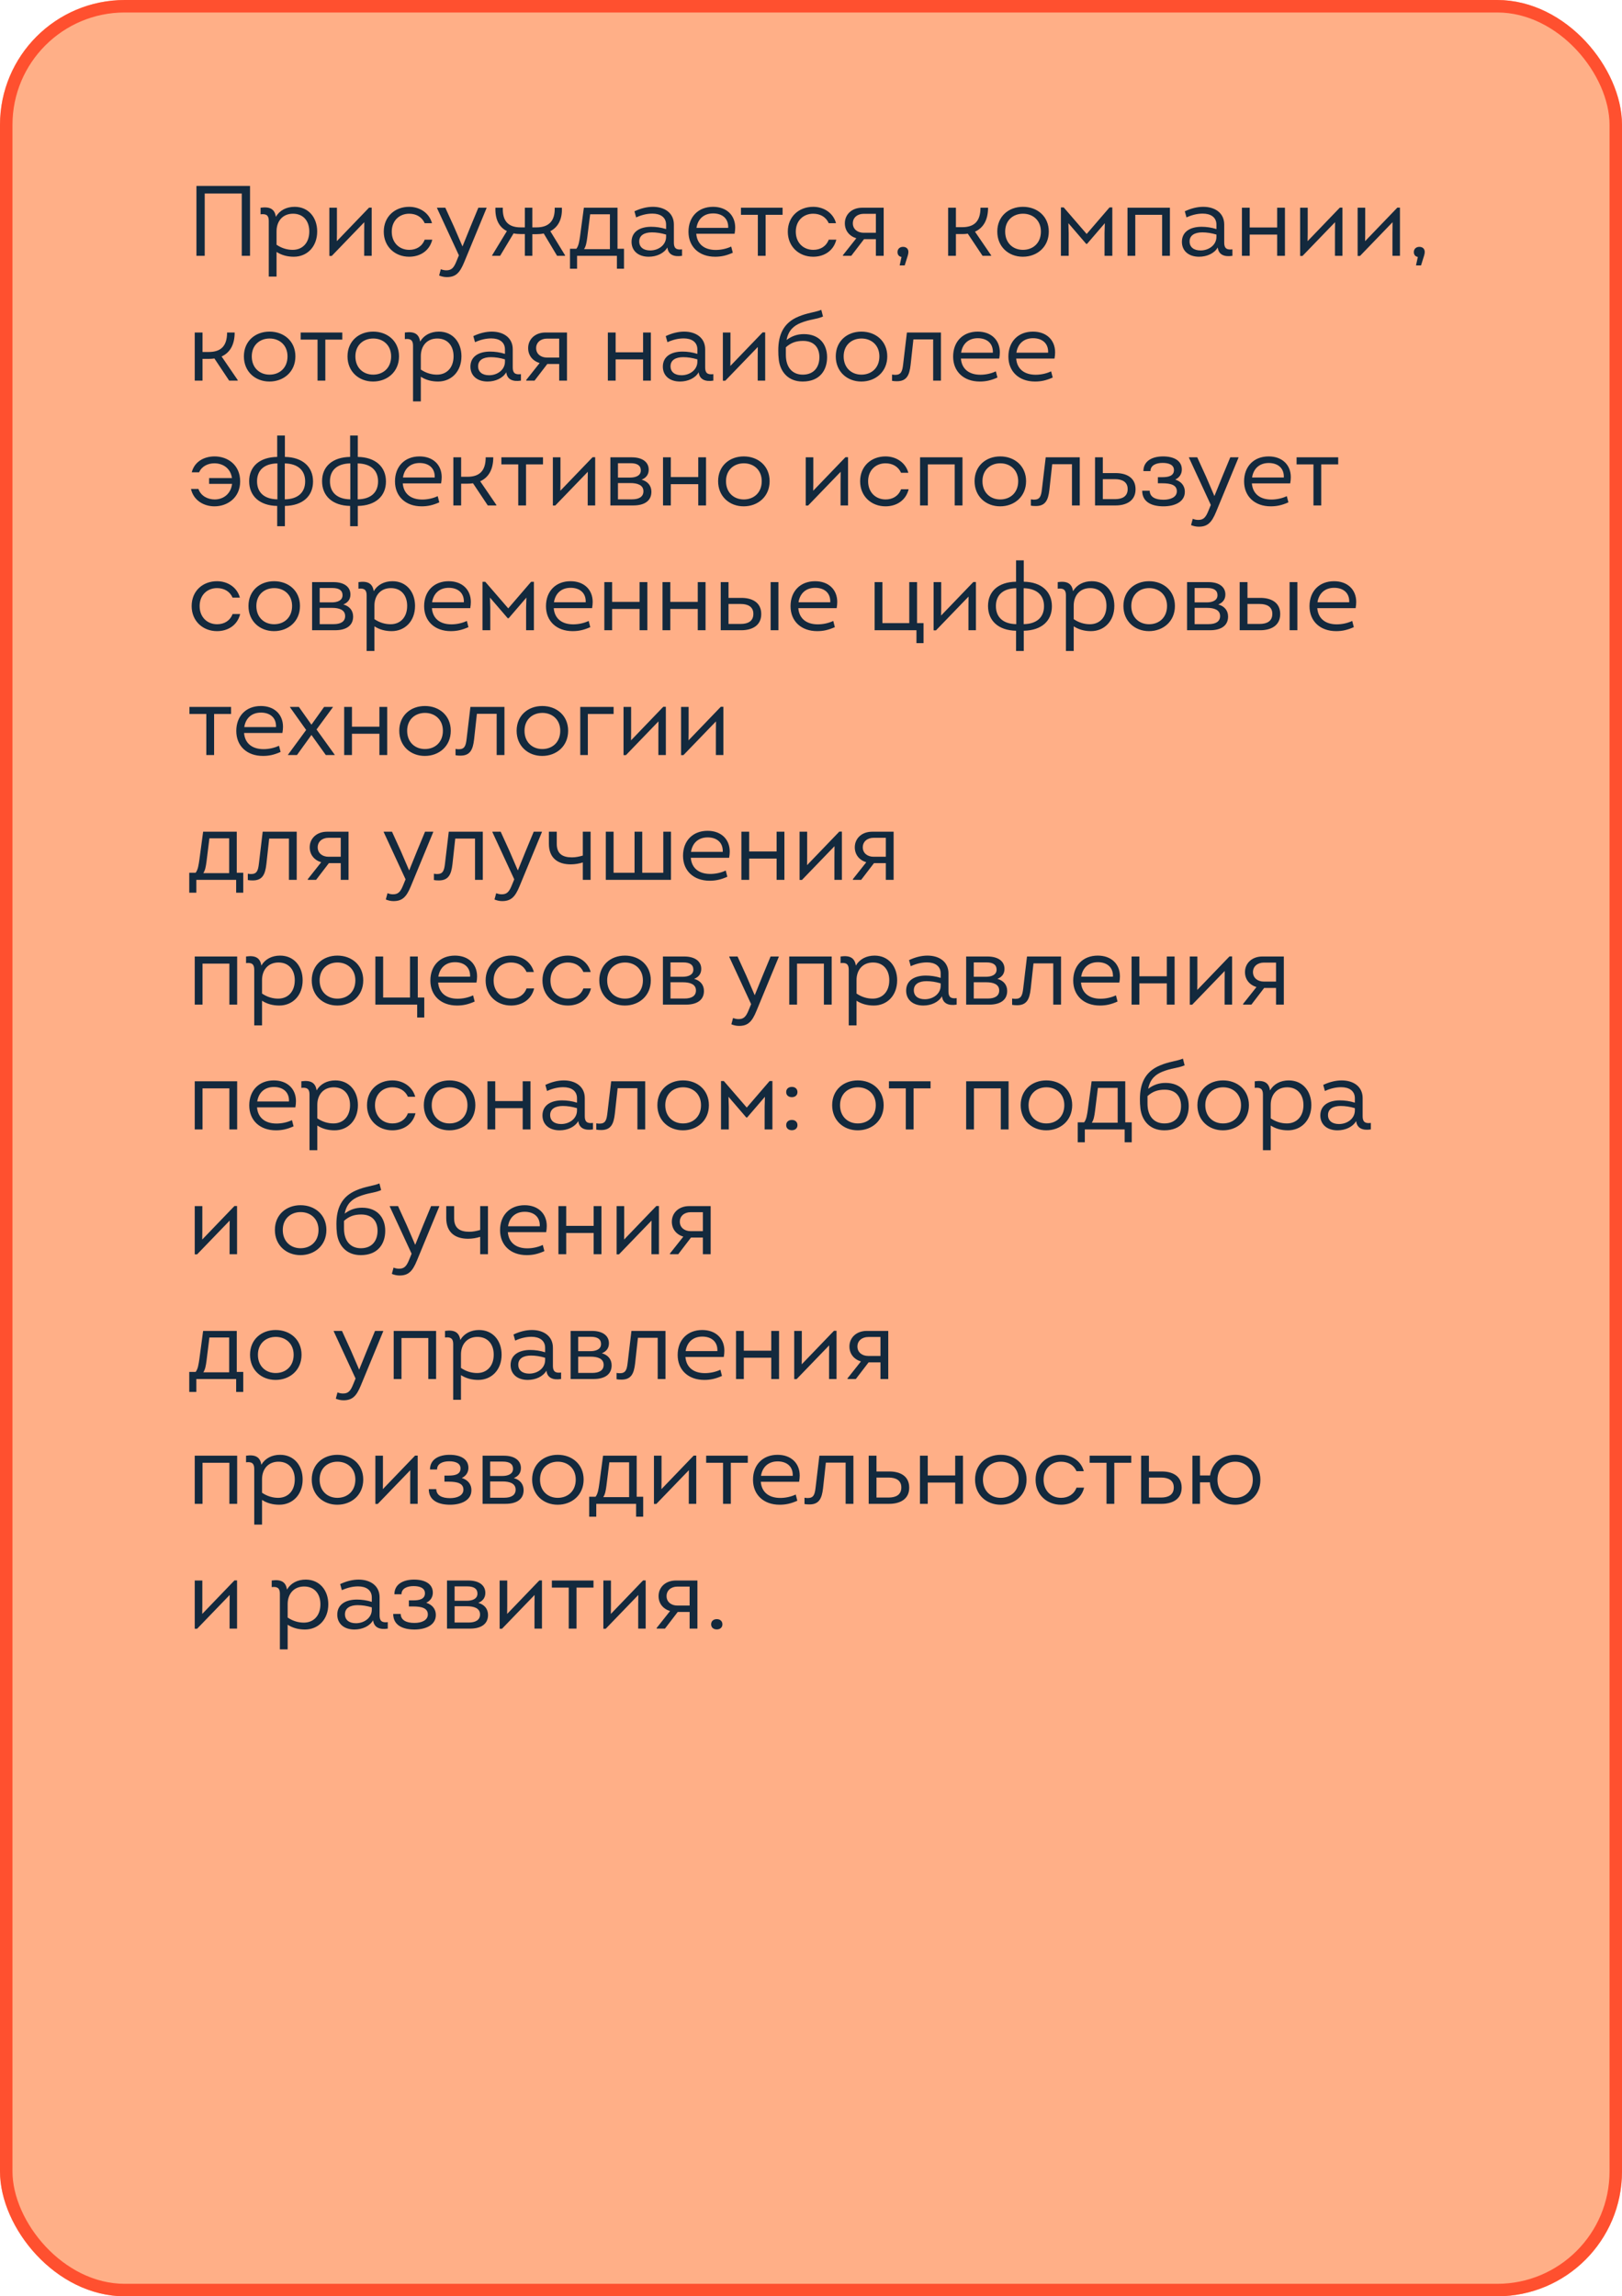
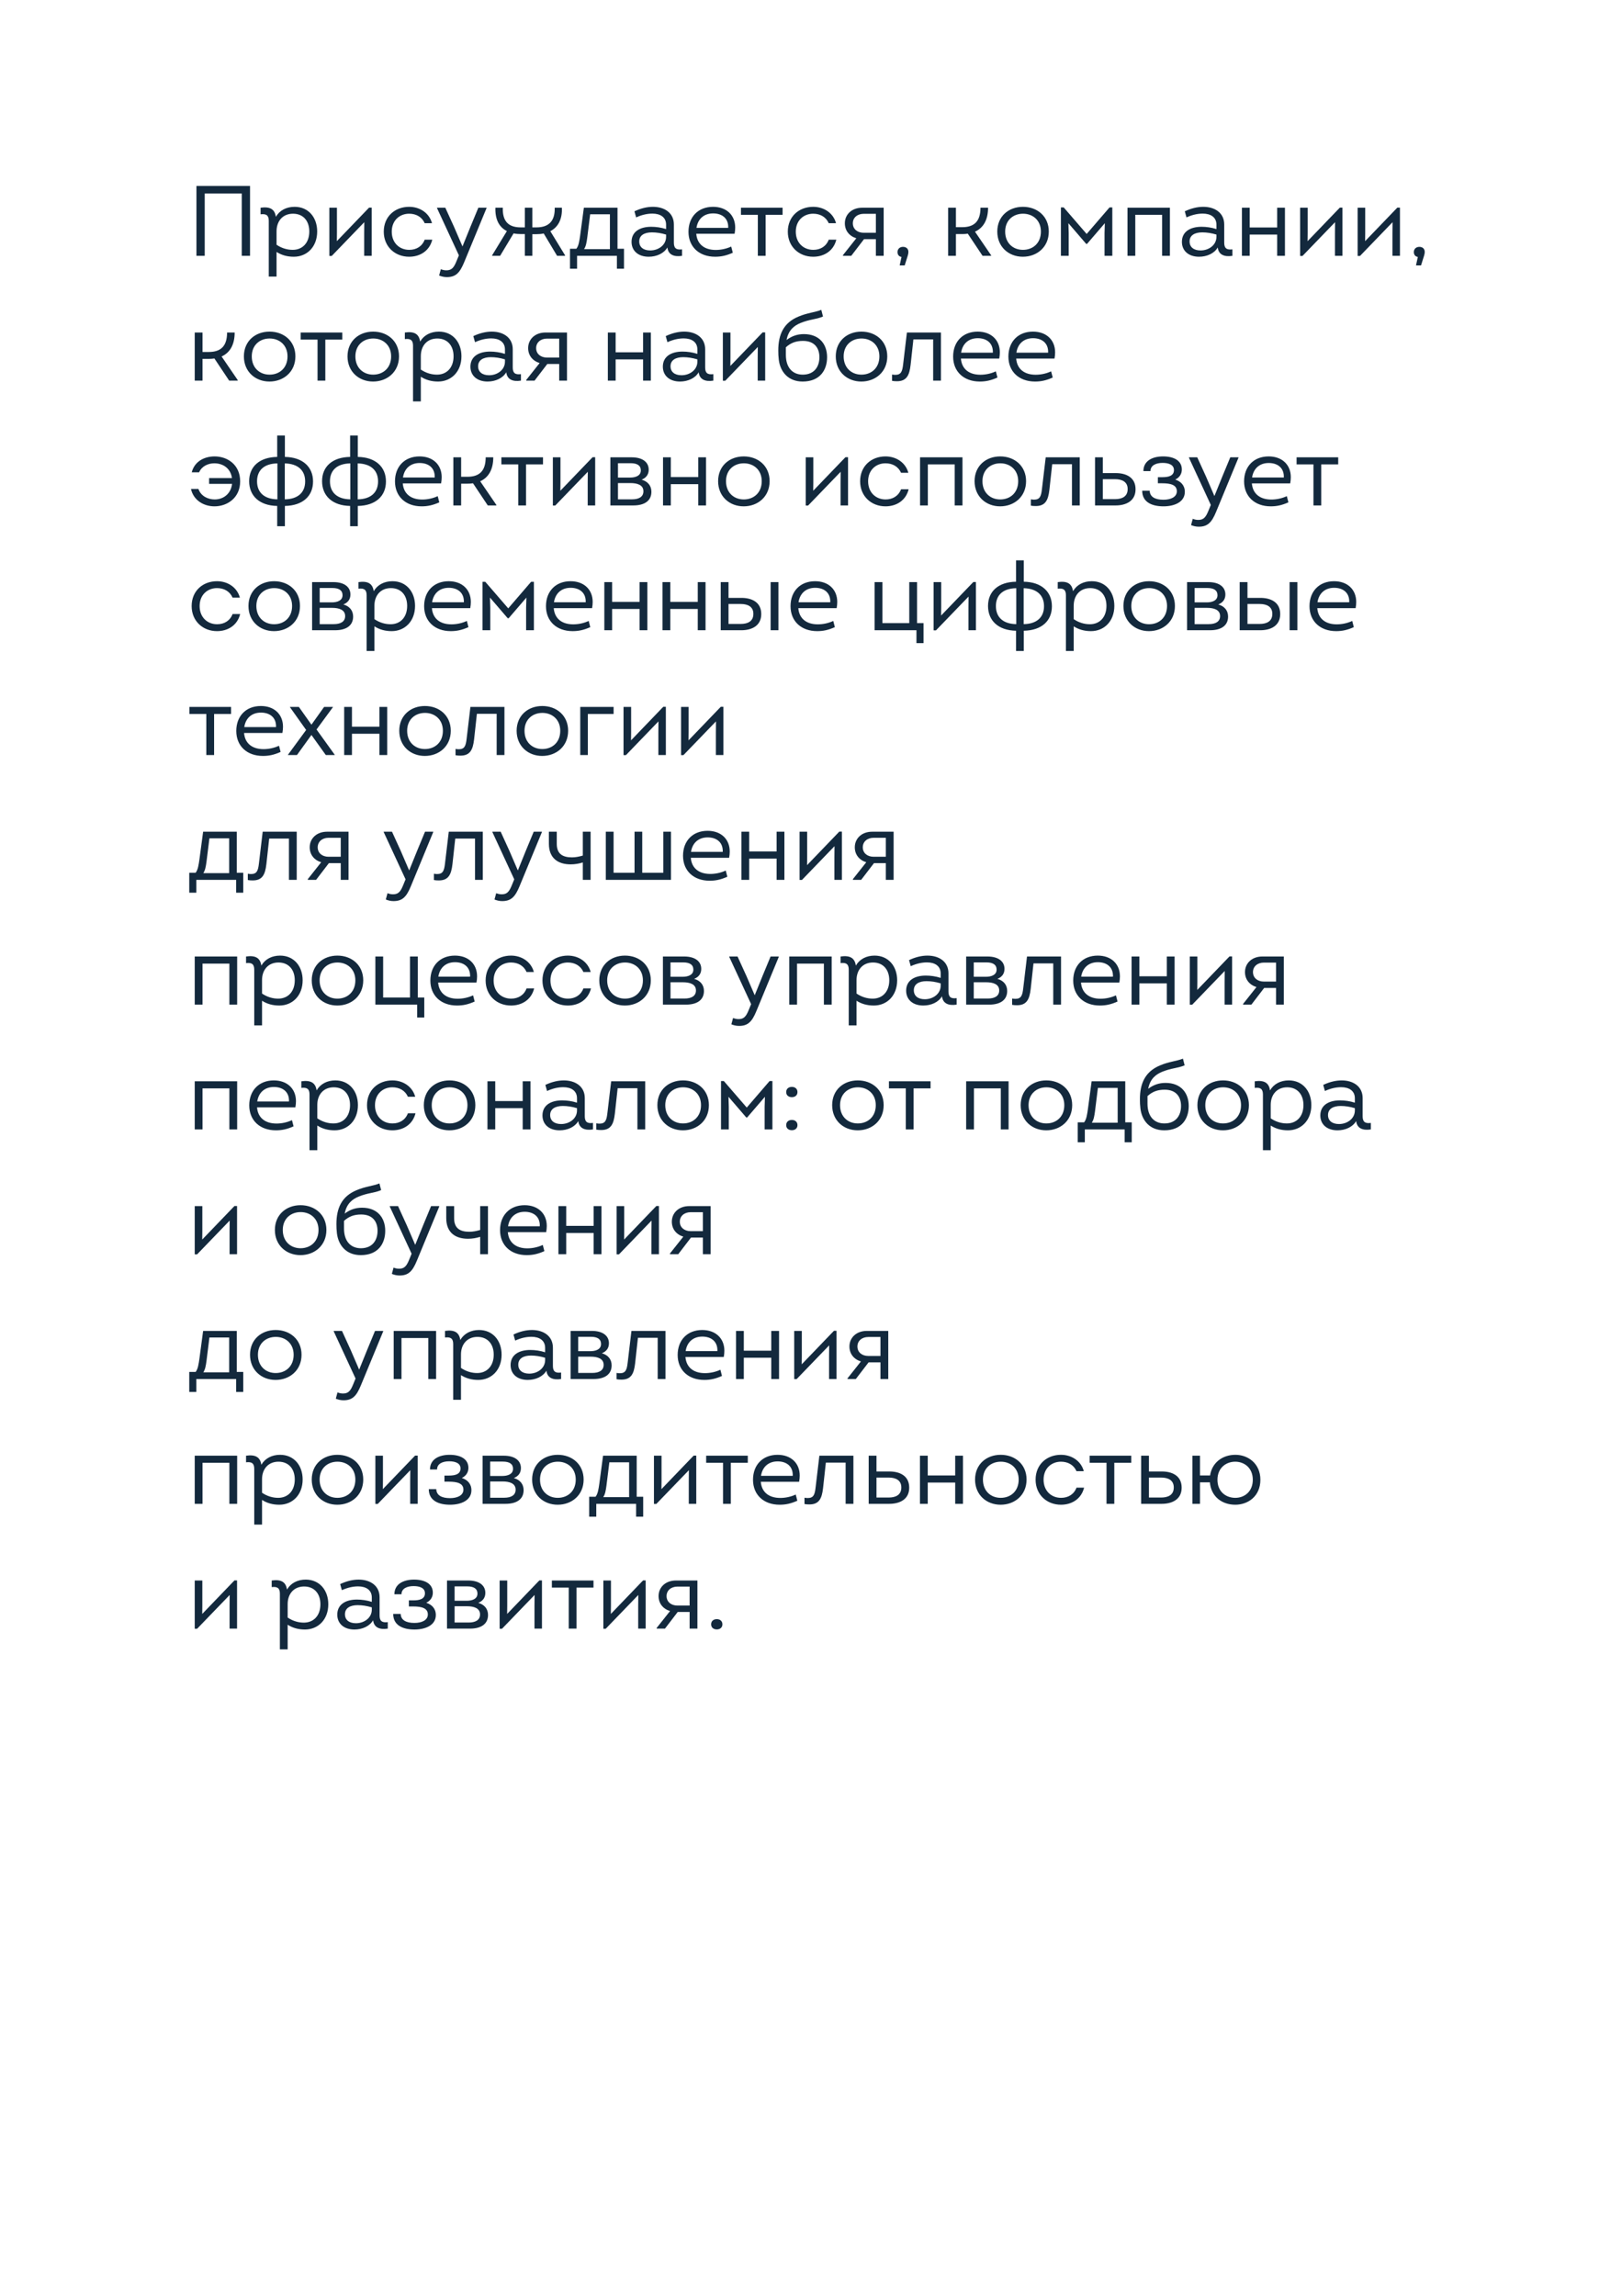
<svg xmlns="http://www.w3.org/2000/svg" width="260" height="368" viewBox="0 0 260 368" fill="none">
  <g clip-path="url(#clip0_1364_16997)">
-     <rect width="260" height="368" rx="20" fill="#FFAF87" />
    <path d="M31.488 41V29.8H40.08V41H38.752V31.016H32.816V41H31.488ZM47.227 33.144C49.45 33.144 50.843 34.856 50.843 37.096C50.843 39.56 49.211 41.144 47.099 41.144C46.042 41.144 45.13 40.888 44.331 40.376V44.328H43.083V35.4C43.083 34.52 42.699 34.232 41.77 34.344V33.288C43.227 33.08 44.042 33.48 44.218 34.744C44.827 33.704 45.914 33.144 47.227 33.144ZM46.922 40.04C48.459 40.04 49.578 38.952 49.578 37.096C49.578 35.416 48.618 34.248 46.971 34.248C45.306 34.248 44.331 35.448 44.331 37.064V39.224C45.178 39.8 46.075 40.04 46.922 40.04ZM59.162 33.272H59.578V41H58.378V37.384L58.394 35.608L53.178 41.016H52.794V33.288H54.01V37.304L53.994 38.648L59.162 33.272ZM65.581 41.144C63.309 41.144 61.517 39.528 61.517 37.128C61.517 34.68 63.325 33.144 65.581 33.144C67.325 33.144 68.813 34.152 69.245 35.768H68.077C67.629 34.76 66.701 34.248 65.581 34.248C64.077 34.248 62.797 35.304 62.797 37.128C62.797 38.936 64.045 40.04 65.597 40.04C66.733 40.04 67.661 39.496 68.077 38.408H69.293C68.845 40.216 67.325 41.144 65.581 41.144ZM76.678 33.288H77.99V33.352L74.406 42.024C73.702 43.736 73.046 44.408 71.622 44.408C71.19 44.408 70.774 44.312 70.39 44.152L70.662 43.144C70.998 43.272 71.254 43.32 71.558 43.32C72.39 43.32 72.758 42.904 73.19 41.816L73.558 40.92L70.054 33.352V33.288H71.382L72.79 36.376L74.134 39.496L75.398 36.376L76.678 33.288ZM88.213 37.048L90.581 40.92V41H89.301L87.157 37.416C86.789 37.496 86.405 37.528 85.989 37.528H85.333V41H84.133V37.512H83.557C83.109 37.512 82.693 37.48 82.325 37.4L80.165 41H78.885V40.92L81.253 37.032C80.005 36.408 79.349 35.16 79.413 33.288H80.597C80.533 35.288 81.349 36.44 83.461 36.44H84.133V33.288H85.333V36.44H86.005C88.085 36.44 88.981 35.288 88.917 33.288H90.069C90.149 35.128 89.461 36.408 88.213 37.048ZM98.983 39.864H100.023V43.064H98.887V41H92.503V43.064H91.367V39.864H92.391C92.775 39.368 92.871 38.6 92.999 37.72L93.591 33.288H98.983V39.864ZM94.599 34.344L94.135 38.072C94.023 38.904 93.927 39.448 93.623 39.928H97.767V34.344H94.599ZM108.019 38.888C108.019 39.736 108.355 40.088 109.331 39.96V41C107.987 41.208 107.107 40.792 106.979 39.656C106.435 40.616 105.235 41.144 103.987 41.144C102.275 41.144 101.235 40.168 101.235 38.76C101.235 37.112 102.595 36.344 104.387 36.344C105.139 36.344 105.971 36.456 106.771 36.712V36.008C106.771 34.792 105.827 34.232 104.579 34.232C103.747 34.232 102.883 34.424 101.971 34.84L101.699 33.864C102.723 33.384 103.715 33.144 104.659 33.144C106.547 33.144 108.019 34.136 108.019 35.976V38.888ZM104.227 40.136C105.571 40.136 106.771 39.256 106.771 37.96V37.592C105.971 37.352 105.219 37.24 104.499 37.24C103.299 37.24 102.467 37.704 102.467 38.696C102.467 39.592 103.123 40.136 104.227 40.136ZM117.849 36.472C117.849 36.776 117.817 37.112 117.753 37.464H111.609C111.737 39.112 112.889 40.056 114.729 40.056C115.545 40.056 116.425 39.88 117.209 39.512L117.465 40.504C116.425 40.968 115.593 41.144 114.633 41.144C112.057 41.144 110.361 39.544 110.361 37.144C110.361 34.744 111.929 33.144 114.297 33.144C116.441 33.144 117.849 34.472 117.849 36.472ZM114.313 34.2C112.857 34.2 111.865 35.064 111.641 36.52H116.729C116.793 34.968 115.721 34.2 114.313 34.2ZM125.446 33.288V34.424H122.726V41H121.478V34.424H118.774V33.288H125.446ZM130.347 41.144C128.075 41.144 126.283 39.528 126.283 37.128C126.283 34.68 128.091 33.144 130.347 33.144C132.091 33.144 133.579 34.152 134.01 35.768H132.843C132.395 34.76 131.467 34.248 130.347 34.248C128.843 34.248 127.562 35.304 127.562 37.128C127.562 38.936 128.811 40.04 130.363 40.04C131.499 40.04 132.427 39.496 132.843 38.408H134.059C133.611 40.216 132.091 41.144 130.347 41.144ZM138.21 33.288H141.65V41H140.402V38.328H138.498L136.45 41H135.122V40.888L137.266 38.184C136.13 37.832 135.426 36.952 135.426 35.784C135.426 34.376 136.53 33.288 138.21 33.288ZM138.45 37.304H140.402V34.264H138.45C137.442 34.264 136.706 34.872 136.706 35.784C136.706 36.728 137.458 37.304 138.45 37.304ZM144.747 39.56C145.291 39.56 145.611 39.896 145.611 40.36C145.611 40.536 145.595 40.68 145.515 40.952L145.019 42.536H144.219V42.504L144.507 41.176C144.107 41.112 143.867 40.84 143.867 40.392C143.867 39.896 144.235 39.56 144.747 39.56ZM156.286 37.128L158.878 40.92V41H157.502L155.134 37.448C154.846 37.496 154.542 37.512 154.222 37.512H153.23V41H151.982V33.288H153.23V36.408H154.222C156.142 36.408 157.166 35.496 157.166 33.288H158.382C158.382 35.208 157.646 36.52 156.286 37.128ZM163.957 41.144C161.685 41.144 159.861 39.56 159.861 37.112C159.861 34.664 161.685 33.144 163.973 33.144C166.261 33.144 168.117 34.664 168.117 37.112C168.117 39.592 166.229 41.144 163.957 41.144ZM163.973 40.04C165.573 40.04 166.853 38.968 166.853 37.112C166.853 35.304 165.557 34.248 163.989 34.248C162.405 34.248 161.125 35.304 161.125 37.112C161.125 38.952 162.389 40.04 163.973 40.04ZM177.852 33.24H178.3V41H177.052V37.352L177.1 35.768L174.252 39.08H174.108L171.26 35.768L171.308 37.352V41H170.06V33.24H170.508L174.188 37.496L177.852 33.24ZM180.732 33.288H187.532V41H186.284V34.424H181.98V41H180.732V33.288ZM196.238 38.888C196.238 39.736 196.574 40.088 197.55 39.96V41C196.206 41.208 195.326 40.792 195.198 39.656C194.654 40.616 193.454 41.144 192.206 41.144C190.494 41.144 189.454 40.168 189.454 38.76C189.454 37.112 190.814 36.344 192.606 36.344C193.358 36.344 194.19 36.456 194.99 36.712V36.008C194.99 34.792 194.046 34.232 192.798 34.232C191.966 34.232 191.102 34.424 190.19 34.84L189.918 33.864C190.942 33.384 191.934 33.144 192.878 33.144C194.766 33.144 196.238 34.136 196.238 35.976V38.888ZM192.446 40.136C193.79 40.136 194.99 39.256 194.99 37.96V37.592C194.19 37.352 193.438 37.24 192.718 37.24C191.518 37.24 190.686 37.704 190.686 38.696C190.686 39.592 191.342 40.136 192.446 40.136ZM204.723 33.288H205.971V41H204.723V37.592H200.323V41H199.075V33.288H200.323V36.456H204.723V33.288ZM214.772 33.272H215.188V41H213.988V37.384L214.004 35.608L208.788 41.016H208.404V33.288H209.62V37.304L209.604 38.648L214.772 33.272ZM223.99 33.272H224.406V41H223.206V37.384L223.222 35.608L218.006 41.016H217.622V33.288H218.838V37.304L218.822 38.648L223.99 33.272ZM227.513 39.56C228.057 39.56 228.377 39.896 228.377 40.36C228.377 40.536 228.361 40.68 228.281 40.952L227.785 42.536H226.985V42.504L227.273 41.176C226.873 41.112 226.633 40.84 226.633 40.392C226.633 39.896 227.001 39.56 227.513 39.56ZM35.52 57.128L38.112 60.92V61H36.736L34.368 57.448C34.08 57.496 33.776 57.512 33.456 57.512H32.464V61H31.216V53.288H32.464V56.408H33.456C35.376 56.408 36.4 55.496 36.4 53.288H37.616C37.616 55.208 36.88 56.52 35.52 57.128ZM43.191 61.144C40.919 61.144 39.095 59.56 39.095 57.112C39.095 54.664 40.919 53.144 43.207 53.144C45.495 53.144 47.351 54.664 47.351 57.112C47.351 59.592 45.463 61.144 43.191 61.144ZM43.207 60.04C44.807 60.04 46.087 58.968 46.087 57.112C46.087 55.304 44.791 54.248 43.223 54.248C41.639 54.248 40.359 55.304 40.359 57.112C40.359 58.952 41.623 60.04 43.207 60.04ZM54.868 53.288V54.424H52.148V61H50.9V54.424H48.196V53.288H54.868ZM59.8 61.144C57.528 61.144 55.704 59.56 55.704 57.112C55.704 54.664 57.528 53.144 59.816 53.144C62.104 53.144 63.96 54.664 63.96 57.112C63.96 59.592 62.072 61.144 59.8 61.144ZM59.816 60.04C61.416 60.04 62.696 58.968 62.696 57.112C62.696 55.304 61.4 54.248 59.832 54.248C58.248 54.248 56.968 55.304 56.968 57.112C56.968 58.952 58.232 60.04 59.816 60.04ZM70.352 53.144C72.576 53.144 73.968 54.856 73.968 57.096C73.968 59.56 72.335 61.144 70.224 61.144C69.168 61.144 68.255 60.888 67.456 60.376V64.328H66.207V55.4C66.207 54.52 65.823 54.232 64.895 54.344V53.288C66.352 53.08 67.168 53.48 67.344 54.744C67.951 53.704 69.04 53.144 70.352 53.144ZM70.047 60.04C71.584 60.04 72.704 58.952 72.704 57.096C72.704 55.416 71.743 54.248 70.096 54.248C68.431 54.248 67.456 55.448 67.456 57.064V59.224C68.303 59.8 69.2 60.04 70.047 60.04ZM82.191 58.888C82.191 59.736 82.527 60.088 83.503 59.96V61C82.159 61.208 81.279 60.792 81.151 59.656C80.607 60.616 79.407 61.144 78.159 61.144C76.447 61.144 75.407 60.168 75.407 58.76C75.407 57.112 76.767 56.344 78.559 56.344C79.311 56.344 80.143 56.456 80.943 56.712V56.008C80.943 54.792 79.999 54.232 78.751 54.232C77.919 54.232 77.055 54.424 76.143 54.84L75.871 53.864C76.895 53.384 77.887 53.144 78.831 53.144C80.719 53.144 82.191 54.136 82.191 55.976V58.888ZM78.399 60.136C79.743 60.136 80.943 59.256 80.943 57.96V57.592C80.143 57.352 79.391 57.24 78.671 57.24C77.471 57.24 76.639 57.704 76.639 58.696C76.639 59.592 77.295 60.136 78.399 60.136ZM87.445 53.288H90.885V61H89.636V58.328H87.733L85.684 61H84.356V60.888L86.501 58.184C85.365 57.832 84.66 56.952 84.66 55.784C84.66 54.376 85.764 53.288 87.445 53.288ZM87.684 57.304H89.636V54.264H87.684C86.677 54.264 85.941 54.872 85.941 55.784C85.941 56.728 86.692 57.304 87.684 57.304ZM103.083 53.288H104.331V61H103.083V57.592H98.683V61H97.435V53.288H98.683V56.456H103.083V53.288ZM113.035 58.888C113.035 59.736 113.371 60.088 114.347 59.96V61C113.003 61.208 112.123 60.792 111.995 59.656C111.451 60.616 110.251 61.144 109.003 61.144C107.291 61.144 106.251 60.168 106.251 58.76C106.251 57.112 107.611 56.344 109.403 56.344C110.155 56.344 110.987 56.456 111.787 56.712V56.008C111.787 54.792 110.843 54.232 109.595 54.232C108.763 54.232 107.899 54.424 106.987 54.84L106.715 53.864C107.739 53.384 108.731 53.144 109.675 53.144C111.563 53.144 113.035 54.136 113.035 55.976V58.888ZM109.243 60.136C110.587 60.136 111.787 59.256 111.787 57.96V57.592C110.987 57.352 110.235 57.24 109.515 57.24C108.315 57.24 107.483 57.704 107.483 58.696C107.483 59.592 108.139 60.136 109.243 60.136ZM122.24 53.272H122.656V61H121.456V57.384L121.472 55.608L116.256 61.016H115.872V53.288H117.088V57.304L117.072 58.648L122.24 53.272ZM128.867 53.544C131.347 53.544 132.579 55.176 132.579 57.24C132.579 59.336 131.411 61.144 128.659 61.144C126.291 61.144 125.059 59.528 124.835 57.64C124.771 57.128 124.755 56.648 124.755 56.168C124.755 53.64 125.587 51.736 127.971 50.744C129.379 50.136 130.675 50.056 131.651 49.656L131.923 50.728C130.739 51.224 129.891 51.128 128.307 51.768C127.347 52.168 126.387 52.856 126.083 54.488C126.931 53.848 127.811 53.544 128.867 53.544ZM128.675 60.04C130.515 60.04 131.347 58.776 131.347 57.24C131.347 55.784 130.563 54.632 128.723 54.632C127.587 54.632 126.771 54.936 125.971 55.656V55.736V56.872C125.971 58.952 127.075 60.04 128.675 60.04ZM138.066 61.144C135.794 61.144 133.97 59.56 133.97 57.112C133.97 54.664 135.794 53.144 138.082 53.144C140.37 53.144 142.226 54.664 142.226 57.112C142.226 59.592 140.338 61.144 138.066 61.144ZM138.082 60.04C139.682 60.04 140.962 58.968 140.962 57.112C140.962 55.304 139.666 54.248 138.098 54.248C136.514 54.248 135.234 55.304 135.234 57.112C135.234 58.952 136.498 60.04 138.082 60.04ZM145.374 53.288H150.83V61H149.582V54.392H146.414L145.966 58.472C145.774 60.2 145.294 61.096 143.774 61.096C143.47 61.096 143.246 61.08 142.99 61.032V60.024C143.198 60.056 143.358 60.072 143.518 60.072C144.446 60.072 144.638 59.512 144.766 58.408L145.374 53.288ZM160.271 56.472C160.271 56.776 160.239 57.112 160.175 57.464H154.031C154.159 59.112 155.311 60.056 157.151 60.056C157.967 60.056 158.847 59.88 159.631 59.512L159.887 60.504C158.847 60.968 158.015 61.144 157.055 61.144C154.479 61.144 152.783 59.544 152.783 57.144C152.783 54.744 154.351 53.144 156.719 53.144C158.863 53.144 160.271 54.472 160.271 56.472ZM156.735 54.2C155.279 54.2 154.287 55.064 154.062 56.52H159.151C159.215 54.968 158.143 54.2 156.735 54.2ZM169.13 56.472C169.13 56.776 169.098 57.112 169.034 57.464H162.89C163.018 59.112 164.17 60.056 166.01 60.056C166.826 60.056 167.706 59.88 168.49 59.512L168.746 60.504C167.706 60.968 166.874 61.144 165.914 61.144C163.338 61.144 161.642 59.544 161.642 57.144C161.642 54.744 163.21 53.144 165.578 53.144C167.722 53.144 169.13 54.472 169.13 56.472ZM165.594 54.2C164.138 54.2 163.146 55.064 162.922 56.52H168.01C168.074 54.968 167.002 54.2 165.594 54.2ZM34.4 73.144C36.48 73.144 38.496 74.488 38.496 77.144C38.496 79.8 36.416 81.144 34.384 81.144C32.704 81.144 31.04 80.232 30.608 78.36H31.808C32.208 79.512 33.328 80.04 34.416 80.04C35.872 80.04 37.024 79.08 37.2 77.544H33.52V76.616H37.184C36.96 75.032 35.728 74.248 34.352 74.248C33.36 74.248 32.336 74.712 31.92 75.688H30.736C31.184 73.944 32.752 73.144 34.4 73.144ZM50.179 77.16C50.179 79.512 48.515 81.032 45.667 81.08V84.328H44.435V81.08C41.587 81.032 39.939 79.464 39.939 77.112C39.939 74.776 41.587 73.272 44.435 73.224V69.8H45.667V73.224C48.499 73.272 50.179 74.808 50.179 77.16ZM41.203 77.128C41.203 78.904 42.339 79.992 44.467 80.024V74.264C42.339 74.296 41.203 75.368 41.203 77.128ZM45.651 80.024C47.779 79.992 48.915 78.904 48.915 77.144C48.915 75.384 47.763 74.312 45.651 74.264V80.024ZM61.866 77.16C61.866 79.512 60.202 81.032 57.354 81.08V84.328H56.122V81.08C53.274 81.032 51.626 79.464 51.626 77.112C51.626 74.776 53.274 73.272 56.122 73.224V69.8H57.354V73.224C60.186 73.272 61.866 74.808 61.866 77.16ZM52.89 77.128C52.89 78.904 54.026 79.992 56.154 80.024V74.264C54.026 74.296 52.89 75.368 52.89 77.128ZM57.338 80.024C59.466 79.992 60.602 78.904 60.602 77.144C60.602 75.384 59.45 74.312 57.338 74.264V80.024ZM70.802 76.472C70.802 76.776 70.77 77.112 70.706 77.464H64.562C64.69 79.112 65.842 80.056 67.682 80.056C68.498 80.056 69.378 79.88 70.162 79.512L70.418 80.504C69.378 80.968 68.546 81.144 67.586 81.144C65.01 81.144 63.314 79.544 63.314 77.144C63.314 74.744 64.882 73.144 67.25 73.144C69.394 73.144 70.802 74.472 70.802 76.472ZM67.266 74.2C65.81 74.2 64.818 75.064 64.594 76.52H69.682C69.746 74.968 68.674 74.2 67.266 74.2ZM76.973 77.128L79.565 80.92V81H78.189L75.821 77.448C75.533 77.496 75.229 77.512 74.909 77.512H73.917V81H72.669V73.288H73.917V76.408H74.909C76.829 76.408 77.853 75.496 77.853 73.288H79.069C79.069 75.208 78.333 76.52 76.973 77.128ZM87.04 73.288V74.424H84.32V81H83.072V74.424H80.368V73.288H87.04ZM94.99 73.272H95.406V81H94.206V77.384L94.222 75.608L89.006 81.016H88.622V73.288H89.838V77.304L89.822 78.648L94.99 73.272ZM102.849 76.872C103.841 77.144 104.417 77.848 104.417 78.808C104.417 80.248 103.329 81 101.521 81H97.841V73.288H101.249C103.009 73.288 103.985 74.072 103.985 75.272C103.985 76.024 103.601 76.568 102.849 76.872ZM102.721 75.384C102.721 74.616 102.161 74.232 101.089 74.232H99.057V76.536H100.993C101.857 76.536 102.721 76.264 102.721 75.384ZM101.297 80.024C102.465 80.024 103.137 79.592 103.137 78.728C103.137 77.688 102.097 77.416 101.057 77.416H99.057V80.024H101.297ZM111.927 73.288H113.175V81H111.927V77.592H107.527V81H106.279V73.288H107.527V76.456H111.927V73.288ZM119.207 81.144C116.935 81.144 115.111 79.56 115.111 77.112C115.111 74.664 116.935 73.144 119.223 73.144C121.511 73.144 123.367 74.664 123.367 77.112C123.367 79.592 121.479 81.144 119.207 81.144ZM119.223 80.04C120.823 80.04 122.103 78.968 122.103 77.112C122.103 75.304 120.807 74.248 119.239 74.248C117.655 74.248 116.375 75.304 116.375 77.112C116.375 78.952 117.639 80.04 119.223 80.04ZM135.522 73.272H135.938V81H134.738V77.384L134.754 75.608L129.538 81.016H129.154V73.288H130.37V77.304L130.354 78.648L135.522 73.272ZM141.94 81.144C139.668 81.144 137.876 79.528 137.876 77.128C137.876 74.68 139.684 73.144 141.94 73.144C143.684 73.144 145.172 74.152 145.604 75.768H144.436C143.988 74.76 143.06 74.248 141.94 74.248C140.436 74.248 139.156 75.304 139.156 77.128C139.156 78.936 140.404 80.04 141.956 80.04C143.092 80.04 144.02 79.496 144.436 78.408H145.652C145.204 80.216 143.684 81.144 141.94 81.144ZM147.482 73.288H154.282V81H153.034V74.424H148.73V81H147.482V73.288ZM160.316 81.144C158.044 81.144 156.22 79.56 156.22 77.112C156.22 74.664 158.044 73.144 160.332 73.144C162.62 73.144 164.476 74.664 164.476 77.112C164.476 79.592 162.588 81.144 160.316 81.144ZM160.332 80.04C161.932 80.04 163.212 78.968 163.212 77.112C163.212 75.304 161.916 74.248 160.348 74.248C158.764 74.248 157.484 75.304 157.484 77.112C157.484 78.952 158.748 80.04 160.332 80.04ZM167.624 73.288H173.08V81H171.832V74.392H168.664L168.216 78.472C168.024 80.2 167.544 81.096 166.024 81.096C165.72 81.096 165.496 81.08 165.24 81.032V80.024C165.448 80.056 165.608 80.072 165.768 80.072C166.696 80.072 166.888 79.512 167.016 78.408L167.624 73.288ZM178.857 75.816C180.441 75.816 182.025 76.456 182.025 78.408C182.025 80.344 180.425 81 178.841 81H175.529V73.288H176.777V75.816H178.857ZM178.729 79.992C179.865 79.992 180.761 79.576 180.761 78.376C180.761 77.224 179.881 76.792 178.729 76.792H176.777V79.992H178.729ZM188.387 76.856C189.267 77.144 189.923 77.768 189.923 78.824C189.923 80.44 188.291 81.144 186.499 81.144C184.691 81.144 183.091 80.504 183.091 78.648H184.291C184.323 79.64 185.171 80.088 186.499 80.088C187.667 80.088 188.643 79.656 188.643 78.728C188.643 77.704 187.635 77.448 186.291 77.448H185.603V76.472H186.339C187.235 76.472 188.179 76.296 188.179 75.336C188.179 74.472 187.331 74.184 186.355 74.184C185.315 74.184 184.419 74.568 184.419 75.496H183.283C183.283 73.88 184.691 73.144 186.435 73.144C188.195 73.144 189.443 73.832 189.443 75.24C189.443 75.96 189.059 76.536 188.387 76.856ZM197.209 73.288H198.521V73.352L194.937 82.024C194.233 83.736 193.577 84.408 192.153 84.408C191.721 84.408 191.305 84.312 190.921 84.152L191.193 83.144C191.529 83.272 191.785 83.32 192.089 83.32C192.921 83.32 193.289 82.904 193.721 81.816L194.089 80.92L190.585 73.352V73.288H191.913L193.321 76.376L194.665 79.496L195.929 76.376L197.209 73.288ZM206.911 76.472C206.911 76.776 206.879 77.112 206.815 77.464H200.671C200.799 79.112 201.951 80.056 203.791 80.056C204.607 80.056 205.487 79.88 206.271 79.512L206.527 80.504C205.487 80.968 204.655 81.144 203.695 81.144C201.119 81.144 199.423 79.544 199.423 77.144C199.423 74.744 200.991 73.144 203.359 73.144C205.503 73.144 206.911 74.472 206.911 76.472ZM203.375 74.2C201.919 74.2 200.927 75.064 200.703 76.52H205.791C205.855 74.968 204.783 74.2 203.375 74.2ZM214.509 73.288V74.424H211.789V81H210.541V74.424H207.837V73.288H214.509ZM34.784 101.144C32.512 101.144 30.72 99.528 30.72 97.128C30.72 94.68 32.528 93.144 34.784 93.144C36.528 93.144 38.016 94.152 38.448 95.768H37.28C36.832 94.76 35.904 94.248 34.784 94.248C33.28 94.248 32 95.304 32 97.128C32 98.936 33.248 100.04 34.8 100.04C35.936 100.04 36.864 99.496 37.28 98.408H38.496C38.048 100.216 36.528 101.144 34.784 101.144ZM43.925 101.144C41.653 101.144 39.829 99.56 39.829 97.112C39.829 94.664 41.653 93.144 43.941 93.144C46.229 93.144 48.085 94.664 48.085 97.112C48.085 99.592 46.197 101.144 43.925 101.144ZM43.941 100.04C45.541 100.04 46.821 98.968 46.821 97.112C46.821 95.304 45.525 94.248 43.957 94.248C42.373 94.248 41.093 95.304 41.093 97.112C41.093 98.952 42.357 100.04 43.941 100.04ZM55.036 96.872C56.029 97.144 56.605 97.848 56.605 98.808C56.605 100.248 55.517 101 53.709 101H50.029V93.288H53.437C55.197 93.288 56.172 94.072 56.172 95.272C56.172 96.024 55.788 96.568 55.036 96.872ZM54.908 95.384C54.908 94.616 54.349 94.232 53.276 94.232H51.245V96.536H53.181C54.044 96.536 54.908 96.264 54.908 95.384ZM53.484 100.024C54.653 100.024 55.325 99.592 55.325 98.728C55.325 97.688 54.285 97.416 53.245 97.416H51.245V100.024H53.484ZM62.914 93.144C65.138 93.144 66.53 94.856 66.53 97.096C66.53 99.56 64.898 101.144 62.786 101.144C61.73 101.144 60.818 100.888 60.018 100.376V104.328H58.77V95.4C58.77 94.52 58.386 94.232 57.458 94.344V93.288C58.914 93.08 59.73 93.48 59.906 94.744C60.514 93.704 61.602 93.144 62.914 93.144ZM62.61 100.04C64.146 100.04 65.266 98.952 65.266 97.096C65.266 95.416 64.306 94.248 62.658 94.248C60.994 94.248 60.018 95.448 60.018 97.064V99.224C60.866 99.8 61.762 100.04 62.61 100.04ZM75.474 96.472C75.474 96.776 75.442 97.112 75.378 97.464H69.234C69.362 99.112 70.514 100.056 72.354 100.056C73.17 100.056 74.05 99.88 74.834 99.512L75.09 100.504C74.05 100.968 73.218 101.144 72.258 101.144C69.682 101.144 67.986 99.544 67.986 97.144C67.986 94.744 69.554 93.144 71.922 93.144C74.066 93.144 75.474 94.472 75.474 96.472ZM71.938 94.2C70.482 94.2 69.49 95.064 69.266 96.52H74.354C74.418 94.968 73.346 94.2 71.938 94.2ZM85.133 93.24H85.581V101H84.333V97.352L84.381 95.768L81.533 99.08H81.389L78.541 95.768L78.589 97.352V101H77.341V93.24H77.789L81.469 97.496L85.133 93.24ZM95.005 96.472C95.005 96.776 94.973 97.112 94.909 97.464H88.765C88.893 99.112 90.045 100.056 91.885 100.056C92.701 100.056 93.581 99.88 94.365 99.512L94.621 100.504C93.581 100.968 92.749 101.144 91.789 101.144C89.213 101.144 87.517 99.544 87.517 97.144C87.517 94.744 89.085 93.144 91.453 93.144C93.597 93.144 95.005 94.472 95.005 96.472ZM91.469 94.2C90.013 94.2 89.021 95.064 88.797 96.52H93.885C93.949 94.968 92.877 94.2 91.469 94.2ZM102.52 93.288H103.768V101H102.52V97.592H98.12V101H96.872V93.288H98.12V96.456H102.52V93.288ZM111.848 93.288H113.096V101H111.848V97.592H107.448V101H106.2V93.288H107.448V96.456H111.848V93.288ZM118.857 95.816C120.441 95.816 122.025 96.456 122.025 98.408C122.025 100.344 120.425 101 118.841 101H115.529V93.288H116.777V95.816H118.857ZM123.529 93.288H124.777V101H123.529V93.288ZM118.729 99.992C119.865 99.992 120.761 99.576 120.761 98.376C120.761 97.224 119.881 96.792 118.729 96.792H116.777V99.992H118.729ZM134.208 96.472C134.208 96.776 134.176 97.112 134.112 97.464H127.968C128.096 99.112 129.248 100.056 131.088 100.056C131.904 100.056 132.784 99.88 133.568 99.512L133.824 100.504C132.784 100.968 131.952 101.144 130.992 101.144C128.416 101.144 126.72 99.544 126.72 97.144C126.72 94.744 128.288 93.144 130.656 93.144C132.8 93.144 134.208 94.472 134.208 96.472ZM130.672 94.2C129.216 94.2 128.224 95.064 128 96.52H133.088C133.152 94.968 132.08 94.2 130.672 94.2ZM147 99.864H148.04V103.064H146.904V101H140.2V93.288H141.448V99.864H145.752V93.288H147V99.864ZM156.022 93.272H156.438V101H155.238V97.384L155.254 95.608L150.038 101.016H149.654V93.288H150.87V97.304L150.854 98.648L156.022 93.272ZM168.616 97.16C168.616 99.512 166.952 101.032 164.104 101.08V104.328H162.872V101.08C160.024 101.032 158.376 99.464 158.376 97.112C158.376 94.776 160.024 93.272 162.872 93.224V89.8H164.104V93.224C166.936 93.272 168.616 94.808 168.616 97.16ZM159.64 97.128C159.64 98.904 160.776 99.992 162.904 100.024V94.264C160.776 94.296 159.64 95.368 159.64 97.128ZM164.088 100.024C166.216 99.992 167.352 98.904 167.352 97.144C167.352 95.384 166.2 94.312 164.088 94.264V100.024ZM175.008 93.144C177.232 93.144 178.624 94.856 178.624 97.096C178.624 99.56 176.992 101.144 174.88 101.144C173.824 101.144 172.912 100.888 172.112 100.376V104.328H170.864V95.4C170.864 94.52 170.48 94.232 169.552 94.344V93.288C171.008 93.08 171.824 93.48 172 94.744C172.608 93.704 173.696 93.144 175.008 93.144ZM174.704 100.04C176.24 100.04 177.36 98.952 177.36 97.096C177.36 95.416 176.4 94.248 174.752 94.248C173.088 94.248 172.112 95.448 172.112 97.064V99.224C172.96 99.8 173.856 100.04 174.704 100.04ZM184.175 101.144C181.903 101.144 180.079 99.56 180.079 97.112C180.079 94.664 181.903 93.144 184.191 93.144C186.479 93.144 188.335 94.664 188.335 97.112C188.335 99.592 186.447 101.144 184.175 101.144ZM184.191 100.04C185.791 100.04 187.071 98.968 187.071 97.112C187.071 95.304 185.775 94.248 184.207 94.248C182.623 94.248 181.343 95.304 181.343 97.112C181.343 98.952 182.607 100.04 184.191 100.04ZM195.287 96.872C196.279 97.144 196.855 97.848 196.855 98.808C196.855 100.248 195.767 101 193.959 101H190.279V93.288H193.687C195.447 93.288 196.423 94.072 196.423 95.272C196.423 96.024 196.039 96.568 195.287 96.872ZM195.159 95.384C195.159 94.616 194.599 94.232 193.527 94.232H191.495V96.536H193.431C194.295 96.536 195.159 96.264 195.159 95.384ZM193.735 100.024C194.903 100.024 195.575 99.592 195.575 98.728C195.575 97.688 194.535 97.416 193.495 97.416H191.495V100.024H193.735ZM202.044 95.816C203.628 95.816 205.212 96.456 205.212 98.408C205.212 100.344 203.612 101 202.028 101H198.716V93.288H199.964V95.816H202.044ZM206.716 93.288H207.964V101H206.716V93.288ZM201.916 99.992C203.052 99.992 203.948 99.576 203.948 98.376C203.948 97.224 203.068 96.792 201.916 96.792H199.964V99.992H201.916ZM217.396 96.472C217.396 96.776 217.364 97.112 217.3 97.464H211.156C211.284 99.112 212.436 100.056 214.276 100.056C215.092 100.056 215.972 99.88 216.756 99.512L217.012 100.504C215.972 100.968 215.14 101.144 214.18 101.144C211.604 101.144 209.908 99.544 209.908 97.144C209.908 94.744 211.476 93.144 213.844 93.144C215.988 93.144 217.396 94.472 217.396 96.472ZM213.86 94.2C212.404 94.2 211.412 95.064 211.188 96.52H216.276C216.34 94.968 215.268 94.2 213.86 94.2ZM37.04 113.288V114.424H34.32V121H33.072V114.424H30.368V113.288H37.04ZM45.364 116.472C45.364 116.776 45.332 117.112 45.268 117.464H39.124C39.252 119.112 40.404 120.056 42.244 120.056C43.06 120.056 43.94 119.88 44.724 119.512L44.98 120.504C43.94 120.968 43.108 121.144 42.148 121.144C39.572 121.144 37.876 119.544 37.876 117.144C37.876 114.744 39.444 113.144 41.812 113.144C43.956 113.144 45.364 114.472 45.364 116.472ZM41.828 114.2C40.372 114.2 39.38 115.064 39.156 116.52H44.244C44.308 114.968 43.236 114.2 41.828 114.2ZM50.738 116.904L53.65 120.952V121H52.226L49.922 117.784L47.602 121H46.162V120.952L49.074 116.984L46.482 113.336V113.288H47.906L49.922 116.136L51.954 113.288H53.362V113.336L50.738 116.904ZM60.817 113.288H62.065V121H60.817V117.592H56.417V121H55.169V113.288H56.417V116.456H60.817V113.288ZM68.097 121.144C65.825 121.144 64.001 119.56 64.001 117.112C64.001 114.664 65.825 113.144 68.113 113.144C70.401 113.144 72.257 114.664 72.257 117.112C72.257 119.592 70.369 121.144 68.097 121.144ZM68.113 120.04C69.713 120.04 70.993 118.968 70.993 117.112C70.993 115.304 69.697 114.248 68.129 114.248C66.545 114.248 65.265 115.304 65.265 117.112C65.265 118.952 66.529 120.04 68.113 120.04ZM75.405 113.288H80.861V121H79.613V114.392H76.445L75.997 118.472C75.805 120.2 75.325 121.096 73.805 121.096C73.501 121.096 73.277 121.08 73.021 121.032V120.024C73.229 120.056 73.389 120.072 73.549 120.072C74.477 120.072 74.669 119.512 74.797 118.408L75.405 113.288ZM86.91 121.144C84.638 121.144 82.814 119.56 82.814 117.112C82.814 114.664 84.638 113.144 86.926 113.144C89.214 113.144 91.07 114.664 91.07 117.112C91.07 119.592 89.182 121.144 86.91 121.144ZM86.926 120.04C88.526 120.04 89.806 118.968 89.806 117.112C89.806 115.304 88.51 114.248 86.942 114.248C85.358 114.248 84.078 115.304 84.078 117.112C84.078 118.952 85.342 120.04 86.926 120.04ZM93.013 121V113.288H98.357V114.424H94.229V121H93.013ZM106.318 113.272H106.734V121H105.534V117.384L105.55 115.608L100.334 121.016H99.95V113.288H101.166V117.304L101.15 118.648L106.318 113.272ZM115.537 113.272H115.953V121H114.753V117.384L114.769 115.608L109.553 121.016H109.169V113.288H110.385V117.304L110.369 118.648L115.537 113.272ZM37.952 139.864H38.992V143.064H37.856V141H31.472V143.064H30.336V139.864H31.36C31.744 139.368 31.84 138.6 31.968 137.72L32.56 133.288H37.952V139.864ZM33.568 134.344L33.104 138.072C32.992 138.904 32.896 139.448 32.592 139.928H36.736V134.344H33.568ZM42.108 133.288H47.564V141H46.316V134.392H43.148L42.7 138.472C42.508 140.2 42.028 141.096 40.508 141.096C40.204 141.096 39.98 141.08 39.724 141.032V140.024C39.932 140.056 40.092 140.072 40.252 140.072C41.18 140.072 41.372 139.512 41.5 138.408L42.108 133.288ZM52.429 133.288H55.869V141H54.621V138.328H52.717L50.669 141H49.341V140.888L51.485 138.184C50.349 137.832 49.645 136.952 49.645 135.784C49.645 134.376 50.749 133.288 52.429 133.288ZM52.669 137.304H54.621V134.264H52.669C51.661 134.264 50.925 134.872 50.925 135.784C50.925 136.728 51.677 137.304 52.669 137.304ZM68.131 133.288H69.443V133.352L65.859 142.024C65.155 143.736 64.499 144.408 63.075 144.408C62.643 144.408 62.227 144.312 61.843 144.152L62.115 143.144C62.451 143.272 62.707 143.32 63.011 143.32C63.843 143.32 64.211 142.904 64.643 141.816L65.011 140.92L61.507 133.352V133.288H62.835L64.243 136.376L65.587 139.496L66.851 136.376L68.131 133.288ZM71.936 133.288H77.392V141H76.144V134.392H72.976L72.528 138.472C72.336 140.2 71.856 141.096 70.336 141.096C70.032 141.096 69.808 141.08 69.552 141.032V140.024C69.76 140.056 69.92 140.072 70.08 140.072C71.008 140.072 71.2 139.512 71.328 138.408L71.936 133.288ZM85.553 133.288H86.865V133.352L83.281 142.024C82.577 143.736 81.921 144.408 80.497 144.408C80.065 144.408 79.649 144.312 79.265 144.152L79.537 143.144C79.873 143.272 80.129 143.32 80.433 143.32C81.265 143.32 81.633 142.904 82.065 141.816L82.433 140.92L78.929 133.352V133.288H80.257L81.665 136.376L83.009 139.496L84.273 136.376L85.553 133.288ZM93.424 133.288H94.672V141H93.424V138.216C92.8 138.408 92.16 138.52 91.472 138.52C89.456 138.52 87.984 137.544 87.984 135.208V133.288H89.248V135.24C89.248 136.856 90.208 137.4 91.68 137.4C92.256 137.4 92.816 137.288 93.424 137.112V133.288ZM106.323 133.288H107.555V141H97.107V133.288H98.355V139.864H101.715V133.288H102.947V139.864H106.323V133.288ZM116.974 136.472C116.974 136.776 116.942 137.112 116.878 137.464H110.734C110.862 139.112 112.014 140.056 113.854 140.056C114.67 140.056 115.55 139.88 116.334 139.512L116.59 140.504C115.55 140.968 114.718 141.144 113.758 141.144C111.182 141.144 109.486 139.544 109.486 137.144C109.486 134.744 111.054 133.144 113.422 133.144C115.566 133.144 116.974 134.472 116.974 136.472ZM113.438 134.2C111.982 134.2 110.99 135.064 110.766 136.52H115.854C115.918 134.968 114.846 134.2 113.438 134.2ZM124.489 133.288H125.737V141H124.489V137.592H120.089V141H118.841V133.288H120.089V136.456H124.489V133.288ZM134.537 133.272H134.953V141H133.753V137.384L133.769 135.608L128.553 141.016H128.169V133.288H129.385V137.304L129.369 138.648L134.537 133.272ZM139.804 133.288H143.244V141H141.996V138.328H140.092L138.044 141H136.716V140.888L138.86 138.184C137.724 137.832 137.02 136.952 137.02 135.784C137.02 134.376 138.124 133.288 139.804 133.288ZM140.044 137.304H141.996V134.264H140.044C139.036 134.264 138.3 134.872 138.3 135.784C138.3 136.728 139.052 137.304 140.044 137.304ZM31.216 153.288H38.016V161H36.768V154.424H32.464V161H31.216V153.288ZM44.898 153.144C47.122 153.144 48.514 154.856 48.514 157.096C48.514 159.56 46.882 161.144 44.77 161.144C43.714 161.144 42.802 160.888 42.002 160.376V164.328H40.754V155.4C40.754 154.52 40.37 154.232 39.442 154.344V153.288C40.898 153.08 41.714 153.48 41.89 154.744C42.498 153.704 43.586 153.144 44.898 153.144ZM44.594 160.04C46.13 160.04 47.25 158.952 47.25 157.096C47.25 155.416 46.29 154.248 44.642 154.248C42.978 154.248 42.002 155.448 42.002 157.064V159.224C42.85 159.8 43.746 160.04 44.594 160.04ZM54.066 161.144C51.794 161.144 49.97 159.56 49.97 157.112C49.97 154.664 51.794 153.144 54.082 153.144C56.37 153.144 58.226 154.664 58.226 157.112C58.226 159.592 56.338 161.144 54.066 161.144ZM54.082 160.04C55.682 160.04 56.962 158.968 56.962 157.112C56.962 155.304 55.666 154.248 54.098 154.248C52.514 154.248 51.234 155.304 51.234 157.112C51.234 158.952 52.498 160.04 54.082 160.04ZM66.969 159.864H68.009V163.064H66.873V161H60.169V153.288H61.417V159.864H65.721V153.288H66.969V159.864ZM76.474 156.472C76.474 156.776 76.442 157.112 76.378 157.464H70.234C70.362 159.112 71.514 160.056 73.354 160.056C74.17 160.056 75.05 159.88 75.834 159.512L76.09 160.504C75.05 160.968 74.218 161.144 73.258 161.144C70.682 161.144 68.986 159.544 68.986 157.144C68.986 154.744 70.554 153.144 72.922 153.144C75.066 153.144 76.474 154.472 76.474 156.472ZM72.938 154.2C71.482 154.2 70.49 155.064 70.266 156.52H75.354C75.418 154.968 74.346 154.2 72.938 154.2ZM81.909 161.144C79.637 161.144 77.845 159.528 77.845 157.128C77.845 154.68 79.653 153.144 81.909 153.144C83.653 153.144 85.141 154.152 85.573 155.768H84.405C83.957 154.76 83.029 154.248 81.909 154.248C80.405 154.248 79.125 155.304 79.125 157.128C79.125 158.936 80.373 160.04 81.925 160.04C83.061 160.04 83.989 159.496 84.405 158.408H85.621C85.173 160.216 83.653 161.144 81.909 161.144ZM91.018 161.144C88.746 161.144 86.954 159.528 86.954 157.128C86.954 154.68 88.762 153.144 91.018 153.144C92.762 153.144 94.25 154.152 94.682 155.768H93.514C93.066 154.76 92.138 154.248 91.018 154.248C89.514 154.248 88.234 155.304 88.234 157.128C88.234 158.936 89.482 160.04 91.034 160.04C92.17 160.04 93.098 159.496 93.514 158.408H94.73C94.282 160.216 92.762 161.144 91.018 161.144ZM100.16 161.144C97.888 161.144 96.064 159.56 96.064 157.112C96.064 154.664 97.888 153.144 100.176 153.144C102.464 153.144 104.32 154.664 104.32 157.112C104.32 159.592 102.432 161.144 100.16 161.144ZM100.176 160.04C101.776 160.04 103.056 158.968 103.056 157.112C103.056 155.304 101.76 154.248 100.192 154.248C98.608 154.248 97.328 155.304 97.328 157.112C97.328 158.952 98.592 160.04 100.176 160.04ZM111.271 156.872C112.263 157.144 112.839 157.848 112.839 158.808C112.839 160.248 111.751 161 109.943 161H106.263V153.288H109.671C111.431 153.288 112.407 154.072 112.407 155.272C112.407 156.024 112.023 156.568 111.271 156.872ZM111.143 155.384C111.143 154.616 110.583 154.232 109.511 154.232H107.479V156.536H109.415C110.279 156.536 111.143 156.264 111.143 155.384ZM109.719 160.024C110.887 160.024 111.559 159.592 111.559 158.728C111.559 157.688 110.519 157.416 109.479 157.416H107.479V160.024H109.719ZM123.522 153.288H124.834V153.352L121.25 162.024C120.546 163.736 119.89 164.408 118.466 164.408C118.034 164.408 117.618 164.312 117.234 164.152L117.506 163.144C117.842 163.272 118.098 163.32 118.402 163.32C119.234 163.32 119.602 162.904 120.034 161.816L120.402 160.92L116.898 153.352V153.288H118.226L119.634 156.376L120.978 159.496L122.242 156.376L123.522 153.288ZM126.513 153.288H133.313V161H132.065V154.424H127.761V161H126.513V153.288ZM140.195 153.144C142.419 153.144 143.811 154.856 143.811 157.096C143.811 159.56 142.179 161.144 140.067 161.144C139.011 161.144 138.099 160.888 137.299 160.376V164.328H136.051V155.4C136.051 154.52 135.667 154.232 134.739 154.344V153.288C136.195 153.08 137.011 153.48 137.187 154.744C137.795 153.704 138.883 153.144 140.195 153.144ZM139.891 160.04C141.427 160.04 142.547 158.952 142.547 157.096C142.547 155.416 141.587 154.248 139.939 154.248C138.275 154.248 137.299 155.448 137.299 157.064V159.224C138.147 159.8 139.043 160.04 139.891 160.04ZM152.035 158.888C152.035 159.736 152.371 160.088 153.347 159.96V161C152.003 161.208 151.123 160.792 150.995 159.656C150.451 160.616 149.251 161.144 148.003 161.144C146.291 161.144 145.251 160.168 145.251 158.76C145.251 157.112 146.611 156.344 148.403 156.344C149.155 156.344 149.987 156.456 150.787 156.712V156.008C150.787 154.792 149.843 154.232 148.595 154.232C147.763 154.232 146.899 154.424 145.987 154.84L145.715 153.864C146.739 153.384 147.731 153.144 148.675 153.144C150.563 153.144 152.035 154.136 152.035 155.976V158.888ZM148.243 160.136C149.587 160.136 150.787 159.256 150.787 157.96V157.592C149.987 157.352 149.235 157.24 148.515 157.24C147.315 157.24 146.483 157.704 146.483 158.696C146.483 159.592 147.139 160.136 148.243 160.136ZM159.88 156.872C160.872 157.144 161.448 157.848 161.448 158.808C161.448 160.248 160.36 161 158.552 161H154.872V153.288H158.28C160.04 153.288 161.016 154.072 161.016 155.272C161.016 156.024 160.632 156.568 159.88 156.872ZM159.752 155.384C159.752 154.616 159.192 154.232 158.12 154.232H156.088V156.536H158.024C158.888 156.536 159.752 156.264 159.752 155.384ZM158.328 160.024C159.496 160.024 160.168 159.592 160.168 158.728C160.168 157.688 159.128 157.416 158.088 157.416H156.088V160.024H158.328ZM164.624 153.288H170.08V161H168.832V154.392H165.664L165.216 158.472C165.024 160.2 164.544 161.096 163.024 161.096C162.72 161.096 162.496 161.08 162.24 161.032V160.024C162.448 160.056 162.608 160.072 162.768 160.072C163.696 160.072 163.888 159.512 164.016 158.408L164.624 153.288ZM179.521 156.472C179.521 156.776 179.489 157.112 179.425 157.464H173.281C173.409 159.112 174.561 160.056 176.401 160.056C177.217 160.056 178.097 159.88 178.881 159.512L179.137 160.504C178.097 160.968 177.265 161.144 176.305 161.144C173.729 161.144 172.033 159.544 172.033 157.144C172.033 154.744 173.601 153.144 175.969 153.144C178.113 153.144 179.521 154.472 179.521 156.472ZM175.985 154.2C174.529 154.2 173.537 155.064 173.312 156.52H178.401C178.465 154.968 177.393 154.2 175.985 154.2ZM187.036 153.288H188.284V161H187.036V157.592H182.636V161H181.388V153.288H182.636V156.456H187.036V153.288ZM197.084 153.272H197.5V161H196.3V157.384L196.316 155.608L191.1 161.016H190.716V153.288H191.932V157.304L191.916 158.648L197.084 153.272ZM202.351 153.288H205.791V161H204.543V158.328H202.639L200.591 161H199.263V160.888L201.407 158.184C200.271 157.832 199.567 156.952 199.567 155.784C199.567 154.376 200.671 153.288 202.351 153.288ZM202.591 157.304H204.543V154.264H202.591C201.583 154.264 200.847 154.872 200.847 155.784C200.847 156.728 201.599 157.304 202.591 157.304ZM31.216 173.288H38.016V181H36.768V174.424H32.464V181H31.216V173.288ZM47.442 176.472C47.442 176.776 47.41 177.112 47.346 177.464H41.202C41.33 179.112 42.482 180.056 44.322 180.056C45.138 180.056 46.018 179.88 46.802 179.512L47.058 180.504C46.018 180.968 45.186 181.144 44.226 181.144C41.65 181.144 39.954 179.544 39.954 177.144C39.954 174.744 41.522 173.144 43.89 173.144C46.034 173.144 47.442 174.472 47.442 176.472ZM43.906 174.2C42.45 174.2 41.458 175.064 41.234 176.52H46.322C46.386 174.968 45.314 174.2 43.906 174.2ZM53.758 173.144C55.982 173.144 57.374 174.856 57.374 177.096C57.374 179.56 55.742 181.144 53.63 181.144C52.574 181.144 51.662 180.888 50.862 180.376V184.328H49.614V175.4C49.614 174.52 49.23 174.232 48.302 174.344V173.288C49.758 173.08 50.574 173.48 50.75 174.744C51.358 173.704 52.446 173.144 53.758 173.144ZM53.454 180.04C54.99 180.04 56.11 178.952 56.11 177.096C56.11 175.416 55.15 174.248 53.502 174.248C51.838 174.248 50.862 175.448 50.862 177.064V179.224C51.71 179.8 52.606 180.04 53.454 180.04ZM62.893 181.144C60.621 181.144 58.829 179.528 58.829 177.128C58.829 174.68 60.637 173.144 62.893 173.144C64.637 173.144 66.125 174.152 66.557 175.768H65.389C64.941 174.76 64.013 174.248 62.893 174.248C61.389 174.248 60.109 175.304 60.109 177.128C60.109 178.936 61.357 180.04 62.909 180.04C64.045 180.04 64.973 179.496 65.389 178.408H66.605C66.157 180.216 64.637 181.144 62.893 181.144ZM72.035 181.144C69.763 181.144 67.939 179.56 67.939 177.112C67.939 174.664 69.763 173.144 72.051 173.144C74.339 173.144 76.195 174.664 76.195 177.112C76.195 179.592 74.307 181.144 72.035 181.144ZM72.051 180.04C73.651 180.04 74.931 178.968 74.931 177.112C74.931 175.304 73.635 174.248 72.067 174.248C70.483 174.248 69.203 175.304 69.203 177.112C69.203 178.952 70.467 180.04 72.051 180.04ZM83.786 173.288H85.034V181H83.786V177.592H79.386V181H78.138V173.288H79.386V176.456H83.786V173.288ZM93.738 178.888C93.738 179.736 94.074 180.088 95.05 179.96V181C93.706 181.208 92.826 180.792 92.698 179.656C92.154 180.616 90.954 181.144 89.706 181.144C87.994 181.144 86.954 180.168 86.954 178.76C86.954 177.112 88.314 176.344 90.106 176.344C90.858 176.344 91.69 176.456 92.49 176.712V176.008C92.49 174.792 91.546 174.232 90.298 174.232C89.466 174.232 88.602 174.424 87.69 174.84L87.418 173.864C88.442 173.384 89.434 173.144 90.378 173.144C92.266 173.144 93.738 174.136 93.738 175.976V178.888ZM89.946 180.136C91.29 180.136 92.49 179.256 92.49 177.96V177.592C91.69 177.352 90.938 177.24 90.218 177.24C89.018 177.24 88.186 177.704 88.186 178.696C88.186 179.592 88.842 180.136 89.946 180.136ZM97.967 173.288H103.423V181H102.175V174.392H99.007L98.559 178.472C98.367 180.2 97.887 181.096 96.367 181.096C96.063 181.096 95.839 181.08 95.583 181.032V180.024C95.791 180.056 95.951 180.072 96.111 180.072C97.039 180.072 97.231 179.512 97.359 178.408L97.967 173.288ZM109.472 181.144C107.2 181.144 105.376 179.56 105.376 177.112C105.376 174.664 107.2 173.144 109.488 173.144C111.776 173.144 113.632 174.664 113.632 177.112C113.632 179.592 111.744 181.144 109.472 181.144ZM109.488 180.04C111.088 180.04 112.368 178.968 112.368 177.112C112.368 175.304 111.072 174.248 109.504 174.248C107.92 174.248 106.64 175.304 106.64 177.112C106.64 178.952 107.904 180.04 109.488 180.04ZM123.367 173.24H123.815V181H122.567V177.352L122.615 175.768L119.767 179.08H119.623L116.775 175.768L116.823 177.352V181H115.575V173.24H116.023L119.703 177.496L123.367 173.24ZM126.935 175.832C126.407 175.832 126.023 175.528 126.023 175.016C126.023 174.488 126.407 174.184 126.935 174.184C127.447 174.184 127.831 174.488 127.831 175.016C127.831 175.528 127.447 175.832 126.935 175.832ZM126.935 181.128C126.407 181.128 126.023 180.824 126.023 180.312C126.023 179.784 126.407 179.48 126.935 179.48C127.447 179.48 127.831 179.784 127.831 180.312C127.831 180.824 127.447 181.128 126.935 181.128ZM137.488 181.144C135.216 181.144 133.392 179.56 133.392 177.112C133.392 174.664 135.216 173.144 137.504 173.144C139.792 173.144 141.648 174.664 141.648 177.112C141.648 179.592 139.76 181.144 137.488 181.144ZM137.504 180.04C139.104 180.04 140.384 178.968 140.384 177.112C140.384 175.304 139.088 174.248 137.52 174.248C135.936 174.248 134.656 175.304 134.656 177.112C134.656 178.952 135.92 180.04 137.504 180.04ZM149.165 173.288V174.424H146.445V181H145.197V174.424H142.493V173.288H149.165ZM154.872 173.288H161.672V181H160.424V174.424H156.12V181H154.872V173.288ZM167.707 181.144C165.435 181.144 163.611 179.56 163.611 177.112C163.611 174.664 165.435 173.144 167.723 173.144C170.011 173.144 171.867 174.664 171.867 177.112C171.867 179.592 169.979 181.144 167.707 181.144ZM167.723 180.04C169.323 180.04 170.603 178.968 170.603 177.112C170.603 175.304 169.307 174.248 167.739 174.248C166.155 174.248 164.875 175.304 164.875 177.112C164.875 178.952 166.139 180.04 167.723 180.04ZM180.374 179.864H181.414V183.064H180.278V181H173.894V183.064H172.758V179.864H173.782C174.166 179.368 174.262 178.6 174.39 177.72L174.982 173.288H180.374V179.864ZM175.99 174.344L175.526 178.072C175.414 178.904 175.318 179.448 175.014 179.928H179.158V174.344H175.99ZM186.836 173.544C189.316 173.544 190.548 175.176 190.548 177.24C190.548 179.336 189.38 181.144 186.628 181.144C184.26 181.144 183.028 179.528 182.804 177.64C182.74 177.128 182.724 176.648 182.724 176.168C182.724 173.64 183.556 171.736 185.94 170.744C187.348 170.136 188.644 170.056 189.62 169.656L189.892 170.728C188.708 171.224 187.86 171.128 186.276 171.768C185.316 172.168 184.356 172.856 184.052 174.488C184.9 173.848 185.78 173.544 186.836 173.544ZM186.644 180.04C188.484 180.04 189.316 178.776 189.316 177.24C189.316 175.784 188.532 174.632 186.692 174.632C185.556 174.632 184.74 174.936 183.94 175.656V175.736V176.872C183.94 178.952 185.044 180.04 186.644 180.04ZM196.035 181.144C193.763 181.144 191.939 179.56 191.939 177.112C191.939 174.664 193.763 173.144 196.051 173.144C198.339 173.144 200.195 174.664 200.195 177.112C200.195 179.592 198.307 181.144 196.035 181.144ZM196.051 180.04C197.651 180.04 198.931 178.968 198.931 177.112C198.931 175.304 197.635 174.248 196.067 174.248C194.483 174.248 193.203 175.304 193.203 177.112C193.203 178.952 194.467 180.04 196.051 180.04ZM206.586 173.144C208.81 173.144 210.202 174.856 210.202 177.096C210.202 179.56 208.57 181.144 206.458 181.144C205.402 181.144 204.49 180.888 203.69 180.376V184.328H202.442V175.4C202.442 174.52 202.058 174.232 201.13 174.344V173.288C202.586 173.08 203.402 173.48 203.578 174.744C204.186 173.704 205.274 173.144 206.586 173.144ZM206.282 180.04C207.818 180.04 208.938 178.952 208.938 177.096C208.938 175.416 207.978 174.248 206.33 174.248C204.666 174.248 203.69 175.448 203.69 177.064V179.224C204.538 179.8 205.434 180.04 206.282 180.04ZM218.426 178.888C218.426 179.736 218.762 180.088 219.738 179.96V181C218.394 181.208 217.514 180.792 217.386 179.656C216.842 180.616 215.641 181.144 214.394 181.144C212.682 181.144 211.642 180.168 211.642 178.76C211.642 177.112 213.002 176.344 214.794 176.344C215.546 176.344 216.378 176.456 217.178 176.712V176.008C217.178 174.792 216.234 174.232 214.986 174.232C214.154 174.232 213.289 174.424 212.378 174.84L212.106 173.864C213.13 173.384 214.122 173.144 215.066 173.144C216.954 173.144 218.426 174.136 218.426 175.976V178.888ZM214.634 180.136C215.978 180.136 217.178 179.256 217.178 177.96V177.592C216.378 177.352 215.626 177.24 214.906 177.24C213.706 177.24 212.874 177.704 212.874 178.696C212.874 179.592 213.53 180.136 214.634 180.136ZM37.584 193.272H38V201H36.8V197.384L36.816 195.608L31.6 201.016H31.216V193.288H32.432V197.304L32.416 198.648L37.584 193.272ZM48.16 201.144C45.888 201.144 44.064 199.56 44.064 197.112C44.064 194.664 45.888 193.144 48.176 193.144C50.464 193.144 52.32 194.664 52.32 197.112C52.32 199.592 50.432 201.144 48.16 201.144ZM48.176 200.04C49.776 200.04 51.056 198.968 51.056 197.112C51.056 195.304 49.76 194.248 48.192 194.248C46.608 194.248 45.328 195.304 45.328 197.112C45.328 198.952 46.592 200.04 48.176 200.04ZM58.039 193.544C60.519 193.544 61.751 195.176 61.751 197.24C61.751 199.336 60.583 201.144 57.831 201.144C55.463 201.144 54.231 199.528 54.007 197.64C53.943 197.128 53.927 196.648 53.927 196.168C53.927 193.64 54.759 191.736 57.143 190.744C58.551 190.136 59.847 190.056 60.823 189.656L61.095 190.728C59.911 191.224 59.063 191.128 57.479 191.768C56.519 192.168 55.559 192.856 55.255 194.488C56.103 193.848 56.983 193.544 58.039 193.544ZM57.847 200.04C59.687 200.04 60.519 198.776 60.519 197.24C60.519 195.784 59.735 194.632 57.895 194.632C56.759 194.632 55.943 194.936 55.143 195.656V195.736V196.872C55.143 198.952 56.247 200.04 57.847 200.04ZM69.1 193.288H70.412V193.352L66.828 202.024C66.124 203.736 65.468 204.408 64.044 204.408C63.612 204.408 63.196 204.312 62.812 204.152L63.084 203.144C63.42 203.272 63.676 203.32 63.98 203.32C64.812 203.32 65.18 202.904 65.612 201.816L65.98 200.92L62.476 193.352V193.288H63.804L65.212 196.376L66.556 199.496L67.82 196.376L69.1 193.288ZM76.971 193.288H78.219V201H76.971V198.216C76.347 198.408 75.707 198.52 75.019 198.52C73.003 198.52 71.531 197.544 71.531 195.208V193.288H72.795V195.24C72.795 196.856 73.755 197.4 75.227 197.4C75.803 197.4 76.363 197.288 76.971 197.112V193.288ZM87.645 196.472C87.645 196.776 87.614 197.112 87.549 197.464H81.406C81.534 199.112 82.686 200.056 84.525 200.056C85.341 200.056 86.222 199.88 87.005 199.512L87.261 200.504C86.222 200.968 85.389 201.144 84.43 201.144C81.853 201.144 80.157 199.544 80.157 197.144C80.157 194.744 81.725 193.144 84.094 193.144C86.237 193.144 87.645 194.472 87.645 196.472ZM84.109 194.2C82.653 194.2 81.662 195.064 81.438 196.52H86.525C86.59 194.968 85.517 194.2 84.109 194.2ZM95.161 193.288H96.409V201H95.161V197.592H90.761V201H89.513V193.288H90.761V196.456H95.161V193.288ZM105.209 193.272H105.625V201H104.425V197.384L104.441 195.608L99.225 201.016H98.841V193.288H100.057V197.304L100.041 198.648L105.209 193.272ZM110.476 193.288H113.916V201H112.668V198.328H110.764L108.716 201H107.388V200.888L109.532 198.184C108.396 197.832 107.692 196.952 107.692 195.784C107.692 194.376 108.796 193.288 110.476 193.288ZM110.716 197.304H112.668V194.264H110.716C109.708 194.264 108.972 194.872 108.972 195.784C108.972 196.728 109.724 197.304 110.716 197.304ZM37.952 219.864H38.992V223.064H37.856V221H31.472V223.064H30.336V219.864H31.36C31.744 219.368 31.84 218.6 31.968 217.72L32.56 213.288H37.952V219.864ZM33.568 214.344L33.104 218.072C32.992 218.904 32.896 219.448 32.592 219.928H36.736V214.344H33.568ZM44.175 221.144C41.903 221.144 40.079 219.56 40.079 217.112C40.079 214.664 41.903 213.144 44.191 213.144C46.479 213.144 48.335 214.664 48.335 217.112C48.335 219.592 46.447 221.144 44.175 221.144ZM44.191 220.04C45.791 220.04 47.071 218.968 47.071 217.112C47.071 215.304 45.775 214.248 44.207 214.248C42.623 214.248 41.343 215.304 41.343 217.112C41.343 218.952 42.607 220.04 44.191 220.04ZM60.115 213.288H61.428V213.352L57.843 222.024C57.139 223.736 56.483 224.408 55.059 224.408C54.627 224.408 54.212 224.312 53.828 224.152L54.099 223.144C54.435 223.272 54.691 223.32 54.995 223.32C55.828 223.32 56.196 222.904 56.627 221.816L56.995 220.92L53.492 213.352V213.288H54.819L56.227 216.376L57.572 219.496L58.836 216.376L60.115 213.288ZM63.107 213.288H69.907V221H68.659V214.424H64.355V221H63.107V213.288ZM76.789 213.144C79.013 213.144 80.405 214.856 80.405 217.096C80.405 219.56 78.773 221.144 76.661 221.144C75.605 221.144 74.693 220.888 73.893 220.376V224.328H72.645V215.4C72.645 214.52 72.261 214.232 71.333 214.344V213.288C72.789 213.08 73.605 213.48 73.781 214.744C74.389 213.704 75.477 213.144 76.789 213.144ZM76.485 220.04C78.021 220.04 79.141 218.952 79.141 217.096C79.141 215.416 78.181 214.248 76.533 214.248C74.869 214.248 73.893 215.448 73.893 217.064V219.224C74.741 219.8 75.637 220.04 76.485 220.04ZM88.629 218.888C88.629 219.736 88.965 220.088 89.941 219.96V221C88.597 221.208 87.717 220.792 87.589 219.656C87.045 220.616 85.845 221.144 84.597 221.144C82.885 221.144 81.845 220.168 81.845 218.76C81.845 217.112 83.205 216.344 84.997 216.344C85.749 216.344 86.581 216.456 87.381 216.712V216.008C87.381 214.792 86.437 214.232 85.189 214.232C84.357 214.232 83.493 214.424 82.581 214.84L82.309 213.864C83.333 213.384 84.325 213.144 85.269 213.144C87.157 213.144 88.629 214.136 88.629 215.976V218.888ZM84.837 220.136C86.181 220.136 87.381 219.256 87.381 217.96V217.592C86.581 217.352 85.829 217.24 85.109 217.24C83.909 217.24 83.077 217.704 83.077 218.696C83.077 219.592 83.733 220.136 84.837 220.136ZM96.474 216.872C97.466 217.144 98.042 217.848 98.042 218.808C98.042 220.248 96.954 221 95.146 221H91.466V213.288H94.874C96.634 213.288 97.61 214.072 97.61 215.272C97.61 216.024 97.226 216.568 96.474 216.872ZM96.346 215.384C96.346 214.616 95.786 214.232 94.714 214.232H92.682V216.536H94.618C95.482 216.536 96.346 216.264 96.346 215.384ZM94.922 220.024C96.09 220.024 96.762 219.592 96.762 218.728C96.762 217.688 95.722 217.416 94.682 217.416H92.682V220.024H94.922ZM101.217 213.288H106.673V221H105.425V214.392H102.257L101.809 218.472C101.617 220.2 101.137 221.096 99.617 221.096C99.313 221.096 99.089 221.08 98.833 221.032V220.024C99.041 220.056 99.201 220.072 99.361 220.072C100.289 220.072 100.481 219.512 100.609 218.408L101.217 213.288ZM116.114 216.472C116.114 216.776 116.082 217.112 116.018 217.464H109.874C110.002 219.112 111.154 220.056 112.994 220.056C113.81 220.056 114.69 219.88 115.474 219.512L115.73 220.504C114.69 220.968 113.858 221.144 112.898 221.144C110.322 221.144 108.626 219.544 108.626 217.144C108.626 214.744 110.194 213.144 112.562 213.144C114.706 213.144 116.114 214.472 116.114 216.472ZM112.578 214.2C111.122 214.2 110.13 215.064 109.906 216.52H114.994C115.058 214.968 113.986 214.2 112.578 214.2ZM123.63 213.288H124.878V221H123.63V217.592H119.23V221H117.982V213.288H119.23V216.456H123.63V213.288ZM133.678 213.272H134.094V221H132.894V217.384L132.91 215.608L127.694 221.016H127.31V213.288H128.526V217.304L128.51 218.648L133.678 213.272ZM138.945 213.288H142.385V221H141.137V218.328H139.233L137.185 221H135.857V220.888L138.001 218.184C136.865 217.832 136.161 216.952 136.161 215.784C136.161 214.376 137.265 213.288 138.945 213.288ZM139.185 217.304H141.137V214.264H139.185C138.177 214.264 137.441 214.872 137.441 215.784C137.441 216.728 138.193 217.304 139.185 217.304ZM31.216 233.288H38.016V241H36.768V234.424H32.464V241H31.216V233.288ZM44.898 233.144C47.122 233.144 48.514 234.856 48.514 237.096C48.514 239.56 46.882 241.144 44.77 241.144C43.714 241.144 42.802 240.888 42.002 240.376V244.328H40.754V235.4C40.754 234.52 40.37 234.232 39.442 234.344V233.288C40.898 233.08 41.714 233.48 41.89 234.744C42.498 233.704 43.586 233.144 44.898 233.144ZM44.594 240.04C46.13 240.04 47.25 238.952 47.25 237.096C47.25 235.416 46.29 234.248 44.642 234.248C42.978 234.248 42.002 235.448 42.002 237.064V239.224C42.85 239.8 43.746 240.04 44.594 240.04ZM54.066 241.144C51.794 241.144 49.97 239.56 49.97 237.112C49.97 234.664 51.794 233.144 54.082 233.144C56.37 233.144 58.226 234.664 58.226 237.112C58.226 239.592 56.338 241.144 54.066 241.144ZM54.082 240.04C55.682 240.04 56.962 238.968 56.962 237.112C56.962 235.304 55.666 234.248 54.098 234.248C52.514 234.248 51.234 235.304 51.234 237.112C51.234 238.952 52.498 240.04 54.082 240.04ZM66.537 233.272H66.953V241H65.753V237.384L65.769 235.608L60.553 241.016H60.169V233.288H61.385V237.304L61.369 238.648L66.537 233.272ZM74.028 236.856C74.908 237.144 75.564 237.768 75.564 238.824C75.564 240.44 73.932 241.144 72.14 241.144C70.332 241.144 68.732 240.504 68.732 238.648H69.932C69.964 239.64 70.812 240.088 72.14 240.088C73.308 240.088 74.284 239.656 74.284 238.728C74.284 237.704 73.276 237.448 71.932 237.448H71.244V236.472H71.98C72.876 236.472 73.82 236.296 73.82 235.336C73.82 234.472 72.972 234.184 71.996 234.184C70.956 234.184 70.06 234.568 70.06 235.496H68.924C68.924 233.88 70.332 233.144 72.076 233.144C73.836 233.144 75.084 233.832 75.084 235.24C75.084 235.96 74.7 236.536 74.028 236.856ZM82.365 236.872C83.357 237.144 83.933 237.848 83.933 238.808C83.933 240.248 82.845 241 81.037 241H77.357V233.288H80.765C82.525 233.288 83.501 234.072 83.501 235.272C83.501 236.024 83.117 236.568 82.365 236.872ZM82.237 235.384C82.237 234.616 81.677 234.232 80.605 234.232H78.573V236.536H80.509C81.373 236.536 82.237 236.264 82.237 235.384ZM80.813 240.024C81.981 240.024 82.653 239.592 82.653 238.728C82.653 237.688 81.613 237.416 80.573 237.416H78.573V240.024H80.813ZM89.394 241.144C87.122 241.144 85.298 239.56 85.298 237.112C85.298 234.664 87.122 233.144 89.41 233.144C91.698 233.144 93.554 234.664 93.554 237.112C93.554 239.592 91.666 241.144 89.394 241.144ZM89.41 240.04C91.01 240.04 92.29 238.968 92.29 237.112C92.29 235.304 90.994 234.248 89.426 234.248C87.842 234.248 86.562 235.304 86.562 237.112C86.562 238.952 87.826 240.04 89.41 240.04ZM102.061 239.864H103.101V243.064H101.965V241H95.581V243.064H94.445V239.864H95.469C95.853 239.368 95.949 238.6 96.077 237.72L96.669 233.288H102.061V239.864ZM97.677 234.344L97.213 238.072C97.101 238.904 97.005 239.448 96.701 239.928H100.845V234.344H97.677ZM111.193 233.272H111.609V241H110.409V237.384L110.425 235.608L105.209 241.016H104.825V233.288H106.041V237.304L106.025 238.648L111.193 233.272ZM119.868 233.288V234.424H117.148V241H115.9V234.424H113.196V233.288H119.868ZM128.192 236.472C128.192 236.776 128.16 237.112 128.096 237.464H121.952C122.08 239.112 123.232 240.056 125.072 240.056C125.888 240.056 126.768 239.88 127.552 239.512L127.808 240.504C126.768 240.968 125.936 241.144 124.976 241.144C122.4 241.144 120.704 239.544 120.704 237.144C120.704 234.744 122.272 233.144 124.64 233.144C126.784 233.144 128.192 234.472 128.192 236.472ZM124.656 234.2C123.2 234.2 122.208 235.064 121.984 236.52H127.072C127.136 234.968 126.064 234.2 124.656 234.2ZM131.342 233.288H136.798V241H135.55V234.392H132.382L131.934 238.472C131.742 240.2 131.262 241.096 129.742 241.096C129.438 241.096 129.214 241.08 128.958 241.032V240.024C129.166 240.056 129.326 240.072 129.486 240.072C130.414 240.072 130.606 239.512 130.734 238.408L131.342 233.288ZM142.575 235.816C144.159 235.816 145.743 236.456 145.743 238.408C145.743 240.344 144.143 241 142.559 241H139.247V233.288H140.495V235.816H142.575ZM142.447 239.992C143.583 239.992 144.479 239.576 144.479 238.376C144.479 237.224 143.599 236.792 142.447 236.792H140.495V239.992H142.447ZM153.114 233.288H154.362V241H153.114V237.592H148.714V241H147.466V233.288H148.714V236.456H153.114V233.288ZM160.394 241.144C158.122 241.144 156.298 239.56 156.298 237.112C156.298 234.664 158.122 233.144 160.41 233.144C162.698 233.144 164.554 234.664 164.554 237.112C164.554 239.592 162.666 241.144 160.394 241.144ZM160.41 240.04C162.01 240.04 163.29 238.968 163.29 237.112C163.29 235.304 161.994 234.248 160.426 234.248C158.842 234.248 157.562 235.304 157.562 237.112C157.562 238.952 158.826 240.04 160.41 240.04ZM170.065 241.144C167.793 241.144 166.001 239.528 166.001 237.128C166.001 234.68 167.809 233.144 170.065 233.144C171.809 233.144 173.297 234.152 173.729 235.768H172.561C172.113 234.76 171.185 234.248 170.065 234.248C168.561 234.248 167.281 235.304 167.281 237.128C167.281 238.936 168.529 240.04 170.081 240.04C171.217 240.04 172.145 239.496 172.561 238.408H173.777C173.329 240.216 171.809 241.144 170.065 241.144ZM181.337 233.288V234.424H178.617V241H177.369V234.424H174.665V233.288H181.337ZM186.247 235.816C187.831 235.816 189.415 236.456 189.415 238.408C189.415 240.344 187.815 241 186.231 241H182.919V233.288H184.167V235.816H186.247ZM186.119 239.992C187.255 239.992 188.151 239.576 188.151 238.376C188.151 237.224 187.271 236.792 186.119 236.792H184.167V239.992H186.119ZM198.034 233.144C200.05 233.144 202.034 234.536 202.034 237.144C202.034 239.8 200.034 241.144 198.018 241.144C195.826 241.144 194.13 239.8 193.938 237.56H192.354V241H191.138V233.288H192.354V236.456H193.97C194.274 234.424 195.922 233.144 198.034 233.144ZM198.018 240.04C199.474 240.04 200.818 239.048 200.818 237.144C200.818 235.256 199.474 234.248 198.002 234.248C196.53 234.248 195.154 235.24 195.154 237.144C195.154 239.08 196.53 240.04 198.018 240.04ZM37.584 253.272H38V261H36.8V257.384L36.816 255.608L31.6 261.016H31.216V253.288H32.432V257.304L32.416 258.648L37.584 253.272ZM49.008 253.144C51.232 253.144 52.624 254.856 52.624 257.096C52.624 259.56 50.992 261.144 48.88 261.144C47.824 261.144 46.912 260.888 46.112 260.376V264.328H44.864V255.4C44.864 254.52 44.48 254.232 43.552 254.344V253.288C45.008 253.08 45.824 253.48 46 254.744C46.608 253.704 47.696 253.144 49.008 253.144ZM48.704 260.04C50.24 260.04 51.36 258.952 51.36 257.096C51.36 255.416 50.4 254.248 48.752 254.248C47.088 254.248 46.112 255.448 46.112 257.064V259.224C46.96 259.8 47.856 260.04 48.704 260.04ZM60.847 258.888C60.847 259.736 61.183 260.088 62.159 259.96V261C60.815 261.208 59.935 260.792 59.807 259.656C59.263 260.616 58.063 261.144 56.815 261.144C55.103 261.144 54.063 260.168 54.063 258.76C54.063 257.112 55.423 256.344 57.215 256.344C57.967 256.344 58.799 256.456 59.599 256.712V256.008C59.599 254.792 58.655 254.232 57.407 254.232C56.575 254.232 55.711 254.424 54.799 254.84L54.527 253.864C55.551 253.384 56.543 253.144 57.487 253.144C59.375 253.144 60.847 254.136 60.847 255.976V258.888ZM57.055 260.136C58.399 260.136 59.599 259.256 59.599 257.96V257.592C58.799 257.352 58.047 257.24 57.327 257.24C56.127 257.24 55.295 257.704 55.295 258.696C55.295 259.592 55.951 260.136 57.055 260.136ZM68.325 256.856C69.205 257.144 69.861 257.768 69.861 258.824C69.861 260.44 68.229 261.144 66.437 261.144C64.629 261.144 63.029 260.504 63.029 258.648H64.229C64.261 259.64 65.109 260.088 66.437 260.088C67.605 260.088 68.581 259.656 68.581 258.728C68.581 257.704 67.573 257.448 66.229 257.448H65.541V256.472H66.277C67.173 256.472 68.117 256.296 68.117 255.336C68.117 254.472 67.269 254.184 66.293 254.184C65.253 254.184 64.357 254.568 64.357 255.496H63.221C63.221 253.88 64.629 253.144 66.373 253.144C68.133 253.144 69.381 253.832 69.381 255.24C69.381 255.96 68.997 256.536 68.325 256.856ZM76.662 256.872C77.653 257.144 78.23 257.848 78.23 258.808C78.23 260.248 77.141 261 75.334 261H71.653V253.288H75.061C76.822 253.288 77.797 254.072 77.797 255.272C77.797 256.024 77.413 256.568 76.662 256.872ZM76.534 255.384C76.534 254.616 75.974 254.232 74.901 254.232H72.87V256.536H74.805C75.669 256.536 76.534 256.264 76.534 255.384ZM75.109 260.024C76.278 260.024 76.95 259.592 76.95 258.728C76.95 257.688 75.909 257.416 74.87 257.416H72.87V260.024H75.109ZM86.459 253.272H86.875V261H85.675V257.384L85.691 255.608L80.475 261.016H80.091V253.288H81.307V257.304L81.291 258.648L86.459 253.272ZM95.134 253.288V254.424H92.414V261H91.166V254.424H88.462V253.288H95.134ZM103.084 253.272H103.5V261H102.3V257.384L102.316 255.608L97.1 261.016H96.716V253.288H97.932V257.304L97.916 258.648L103.084 253.272ZM108.351 253.288H111.791V261H110.543V258.328H108.639L106.591 261H105.263V260.888L107.407 258.184C106.271 257.832 105.567 256.952 105.567 255.784C105.567 254.376 106.671 253.288 108.351 253.288ZM108.591 257.304H110.543V254.264H108.591C107.583 254.264 106.847 254.872 106.847 255.784C106.847 256.728 107.599 257.304 108.591 257.304ZM114.904 261.128C114.376 261.128 113.992 260.824 113.992 260.312C113.992 259.784 114.376 259.48 114.904 259.48C115.416 259.48 115.8 259.784 115.8 260.312C115.8 260.824 115.416 261.128 114.904 261.128Z" fill="#13293D" />
  </g>
-   <rect x="1" y="1" width="258" height="366" rx="19" stroke="#FF502F" stroke-width="2" />
  <defs>
    <clipPath id="clip0_1364_16997">
      <rect width="260" height="368" rx="20" fill="white" />
    </clipPath>
  </defs>
</svg>